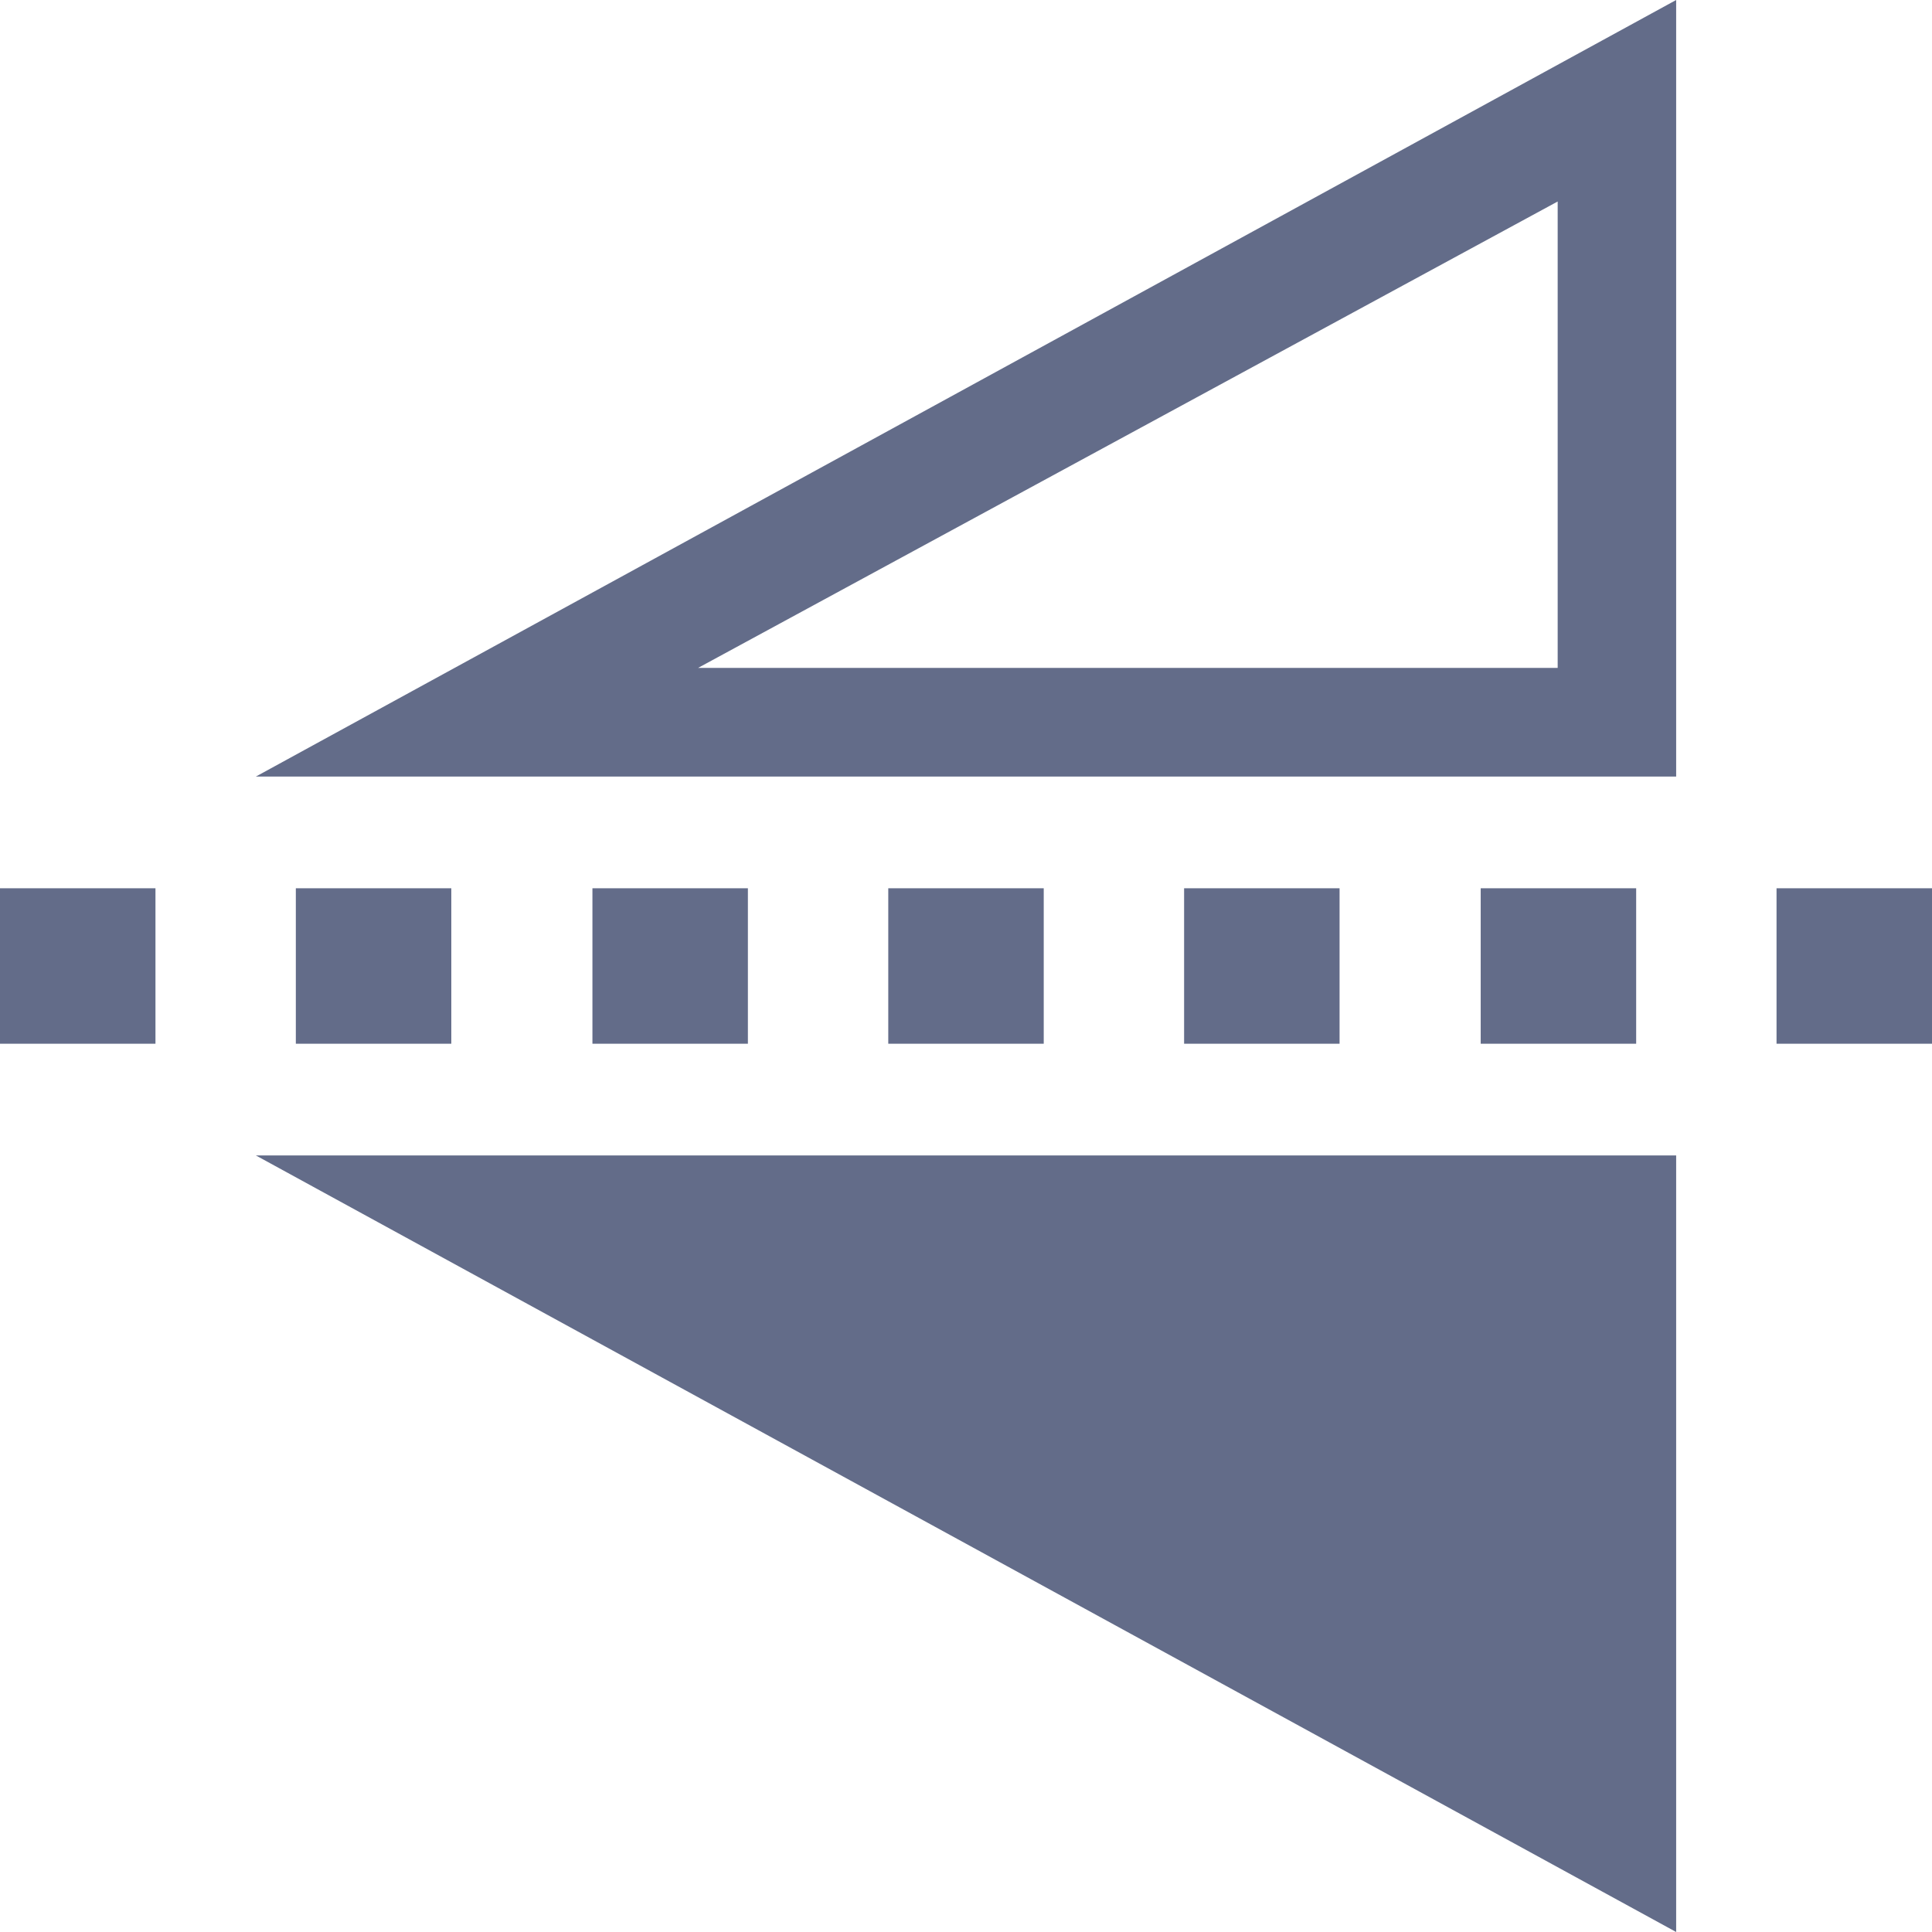
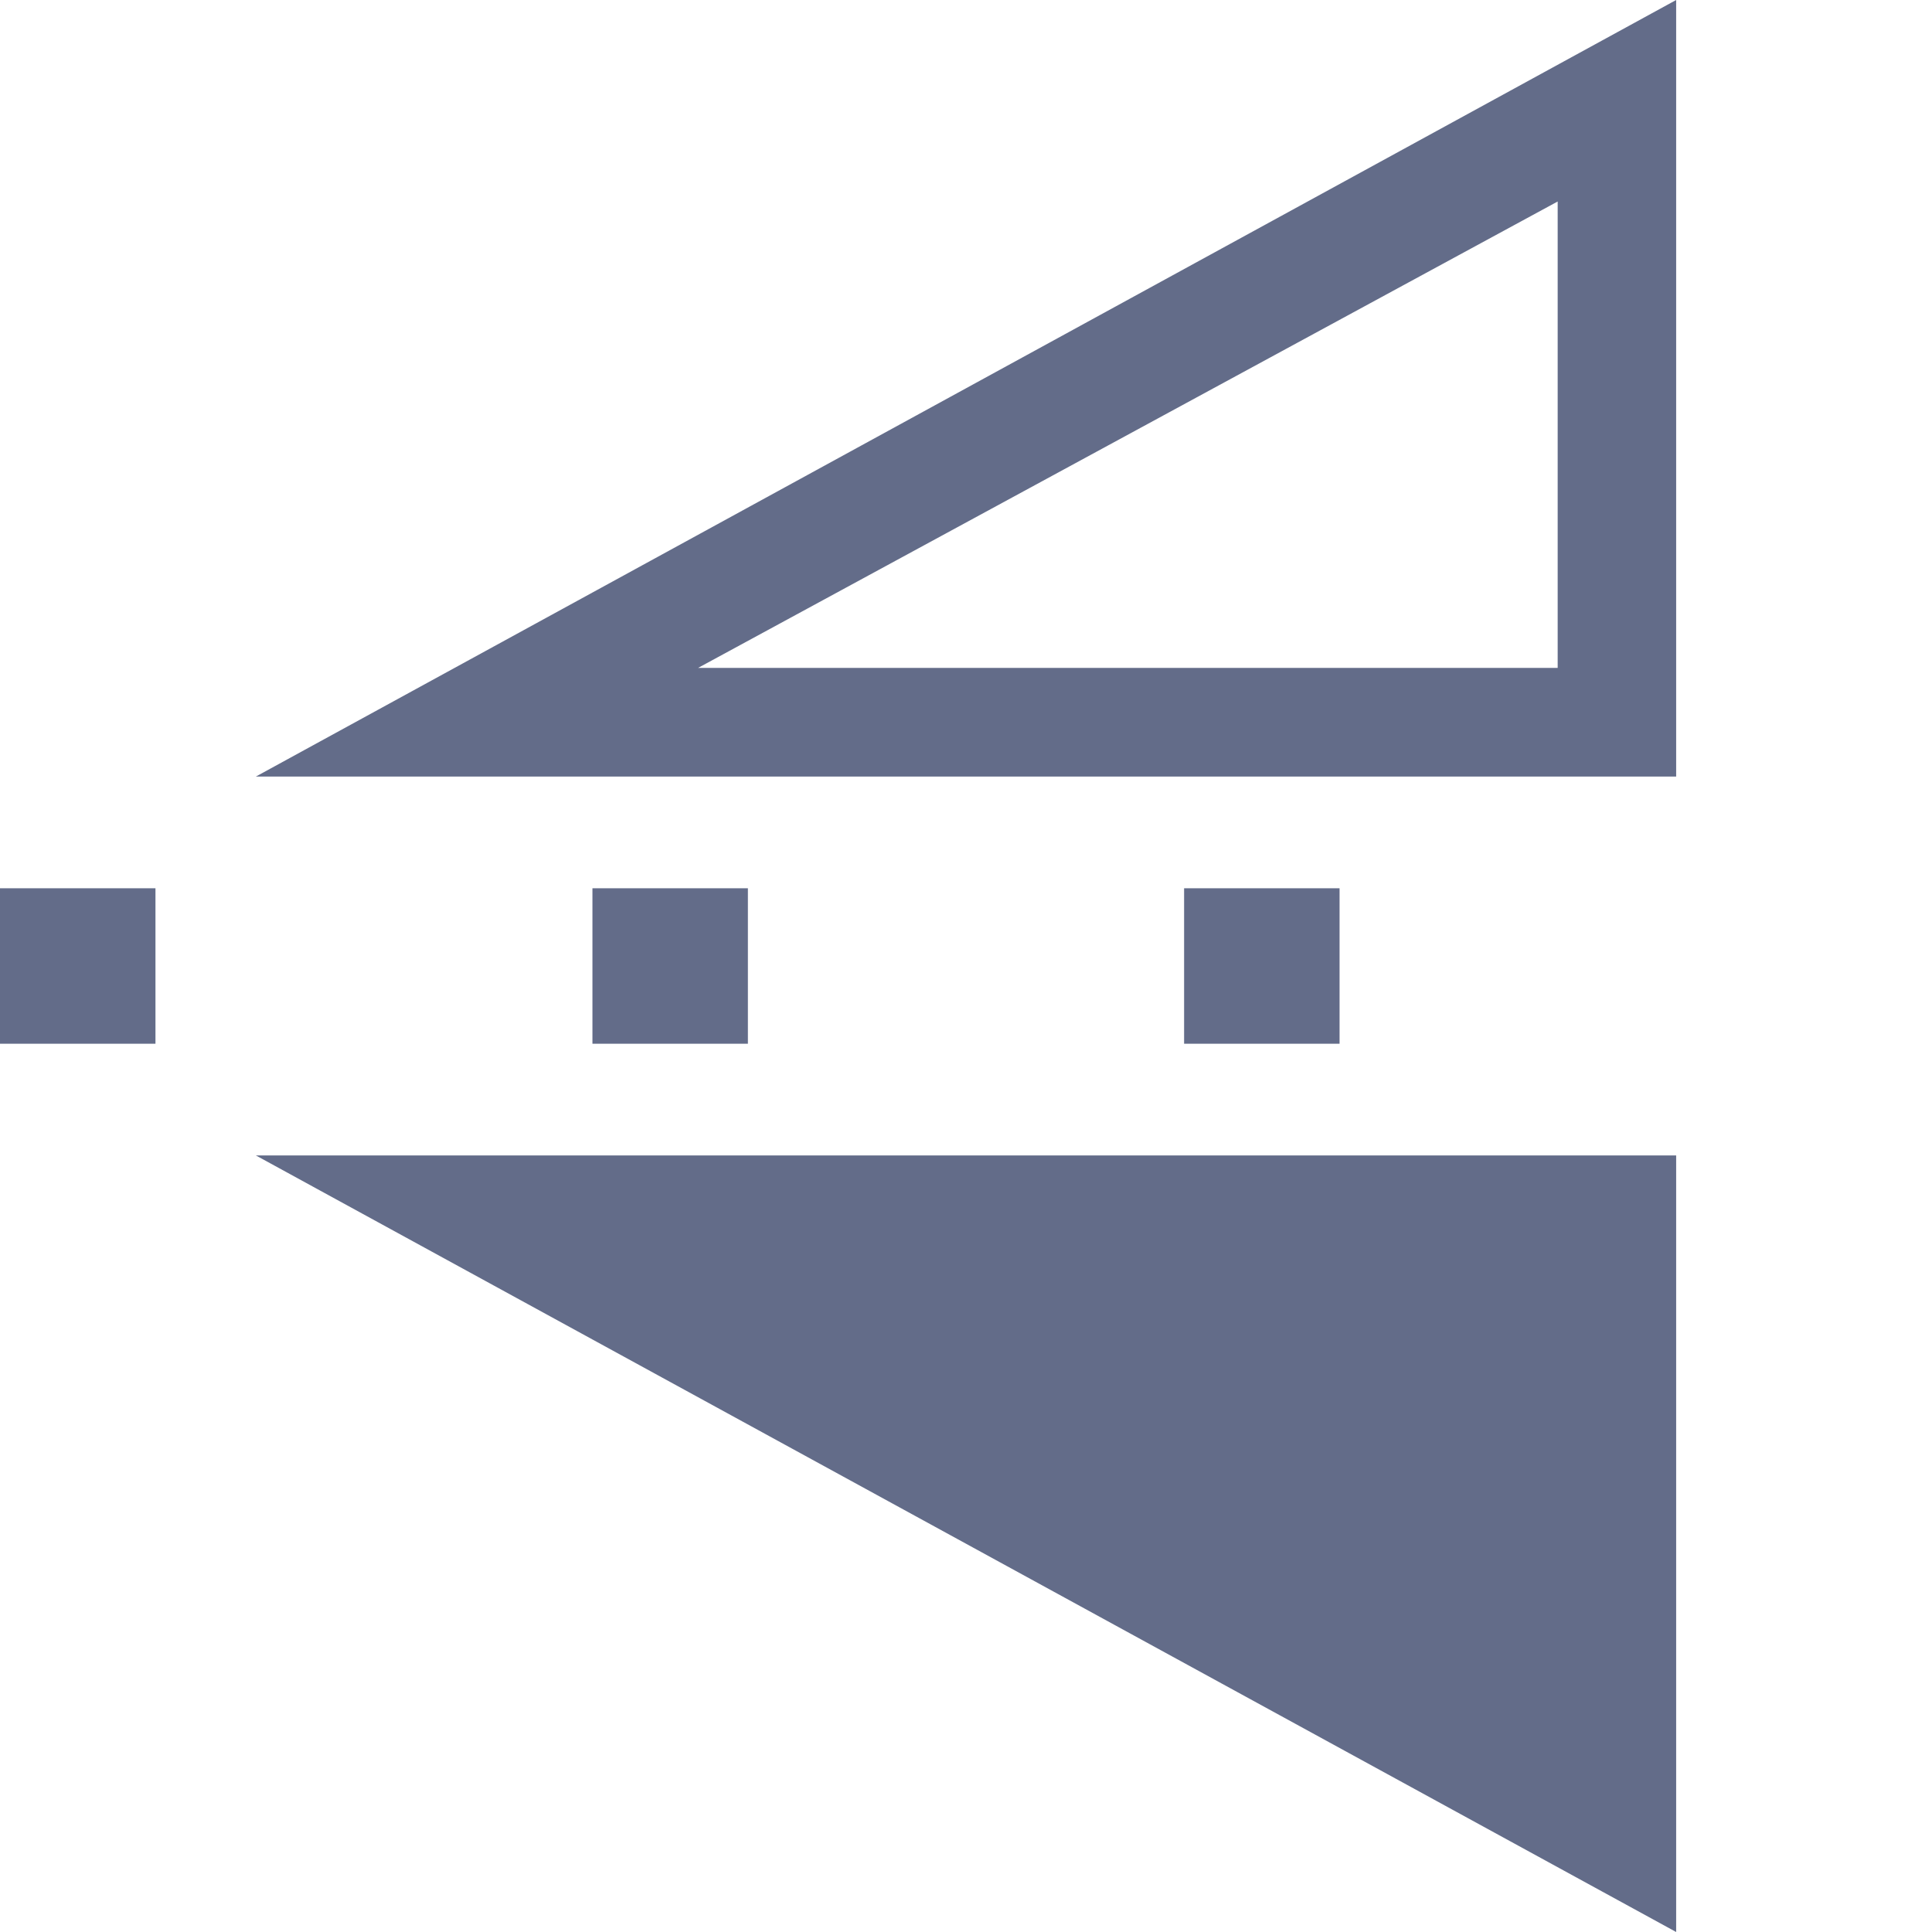
<svg xmlns="http://www.w3.org/2000/svg" version="1.1" id="图层_1" x="0px" y="0px" viewBox="0 0 256 256" enable-background="new 0 0 256 256" xml:space="preserve">
  <g>
-     <rect x="235.4" y="117.7" fill="#636C89" width="20.6" height="20.6" />
-     <rect x="196.2" y="117.7" fill="#636C89" width="20.6" height="20.6" />
    <rect x="156.9" y="117.7" fill="#636C89" width="20.6" height="20.6" />
-     <rect x="117.7" y="117.7" fill="#636C89" width="20.6" height="20.6" />
    <rect x="78.5" y="117.7" fill="#636C89" width="20.6" height="20.6" />
-     <rect x="39.2" y="117.7" fill="#636C89" width="20.6" height="20.6" />
    <rect y="117.7" fill="#636C89" width="20.6" height="20.6" />
    <polygon fill="#636C89" points="222.1,256 222.1,153.1 33.9,153.1  " />
    <path fill="#636C89" d="M222.1,102.9V0L33.9,102.9H222.1z M206.4,88.5H92.5l113.9-61.8V88.5z" />
  </g>
</svg>